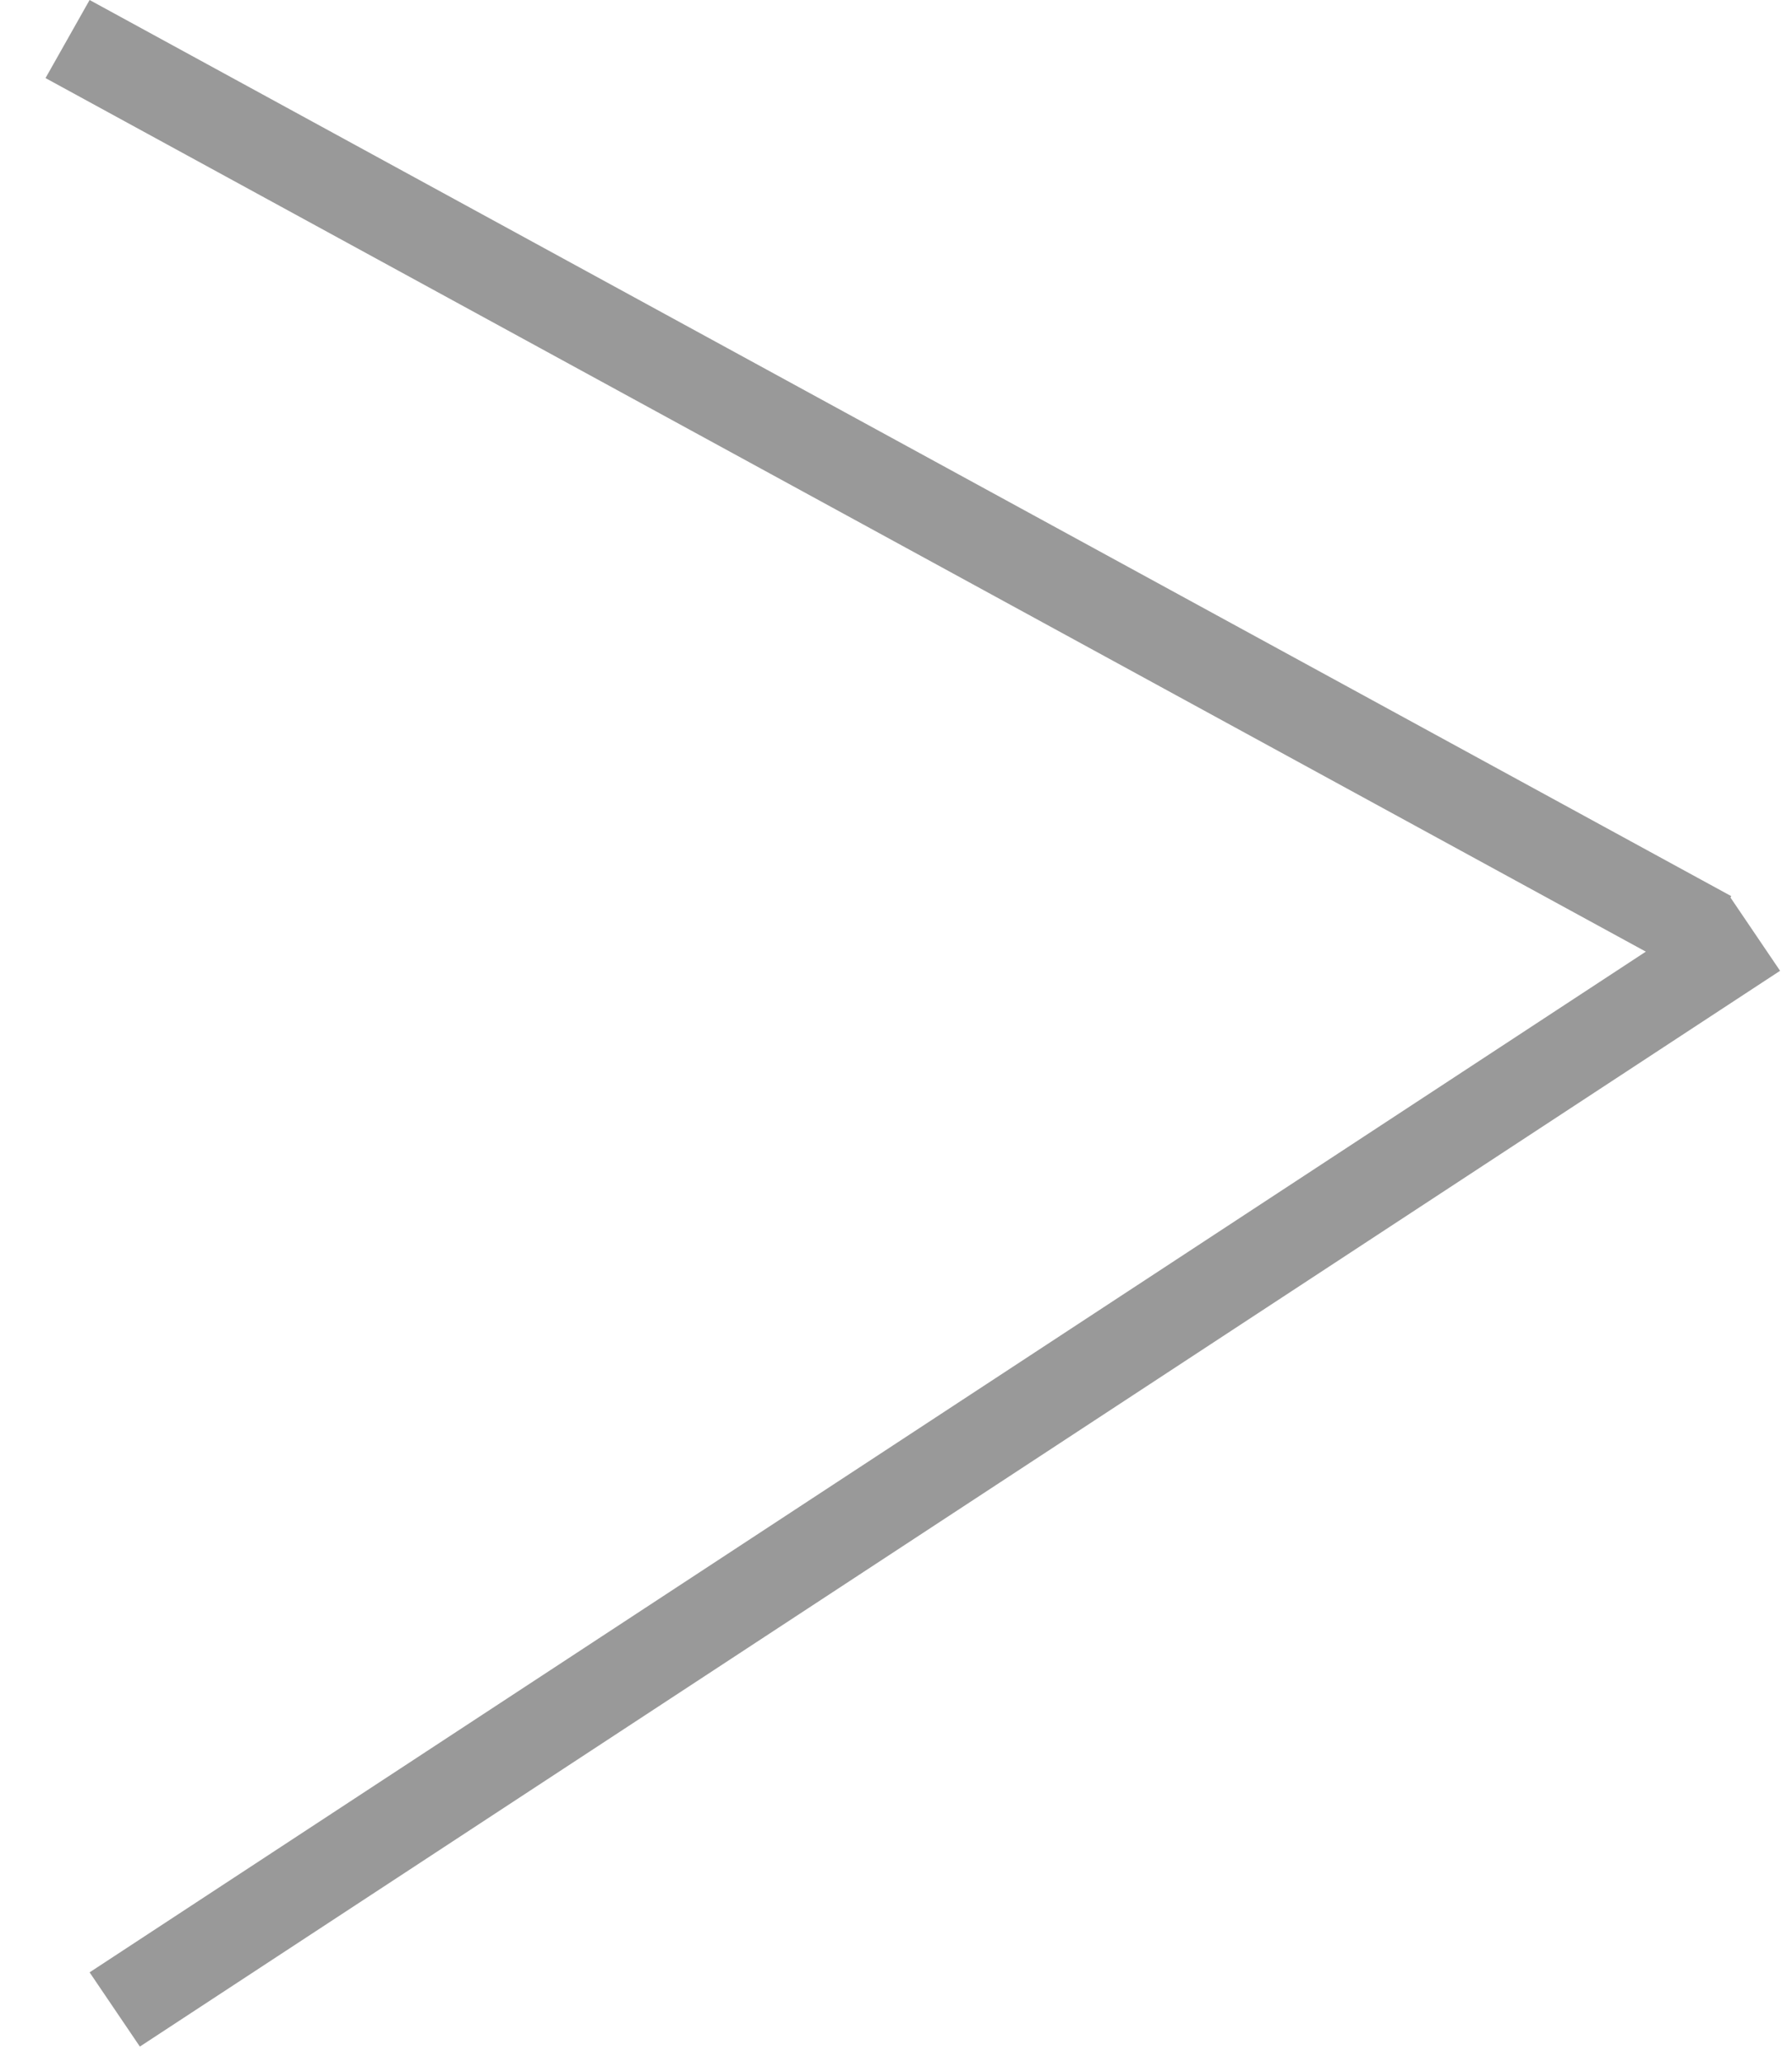
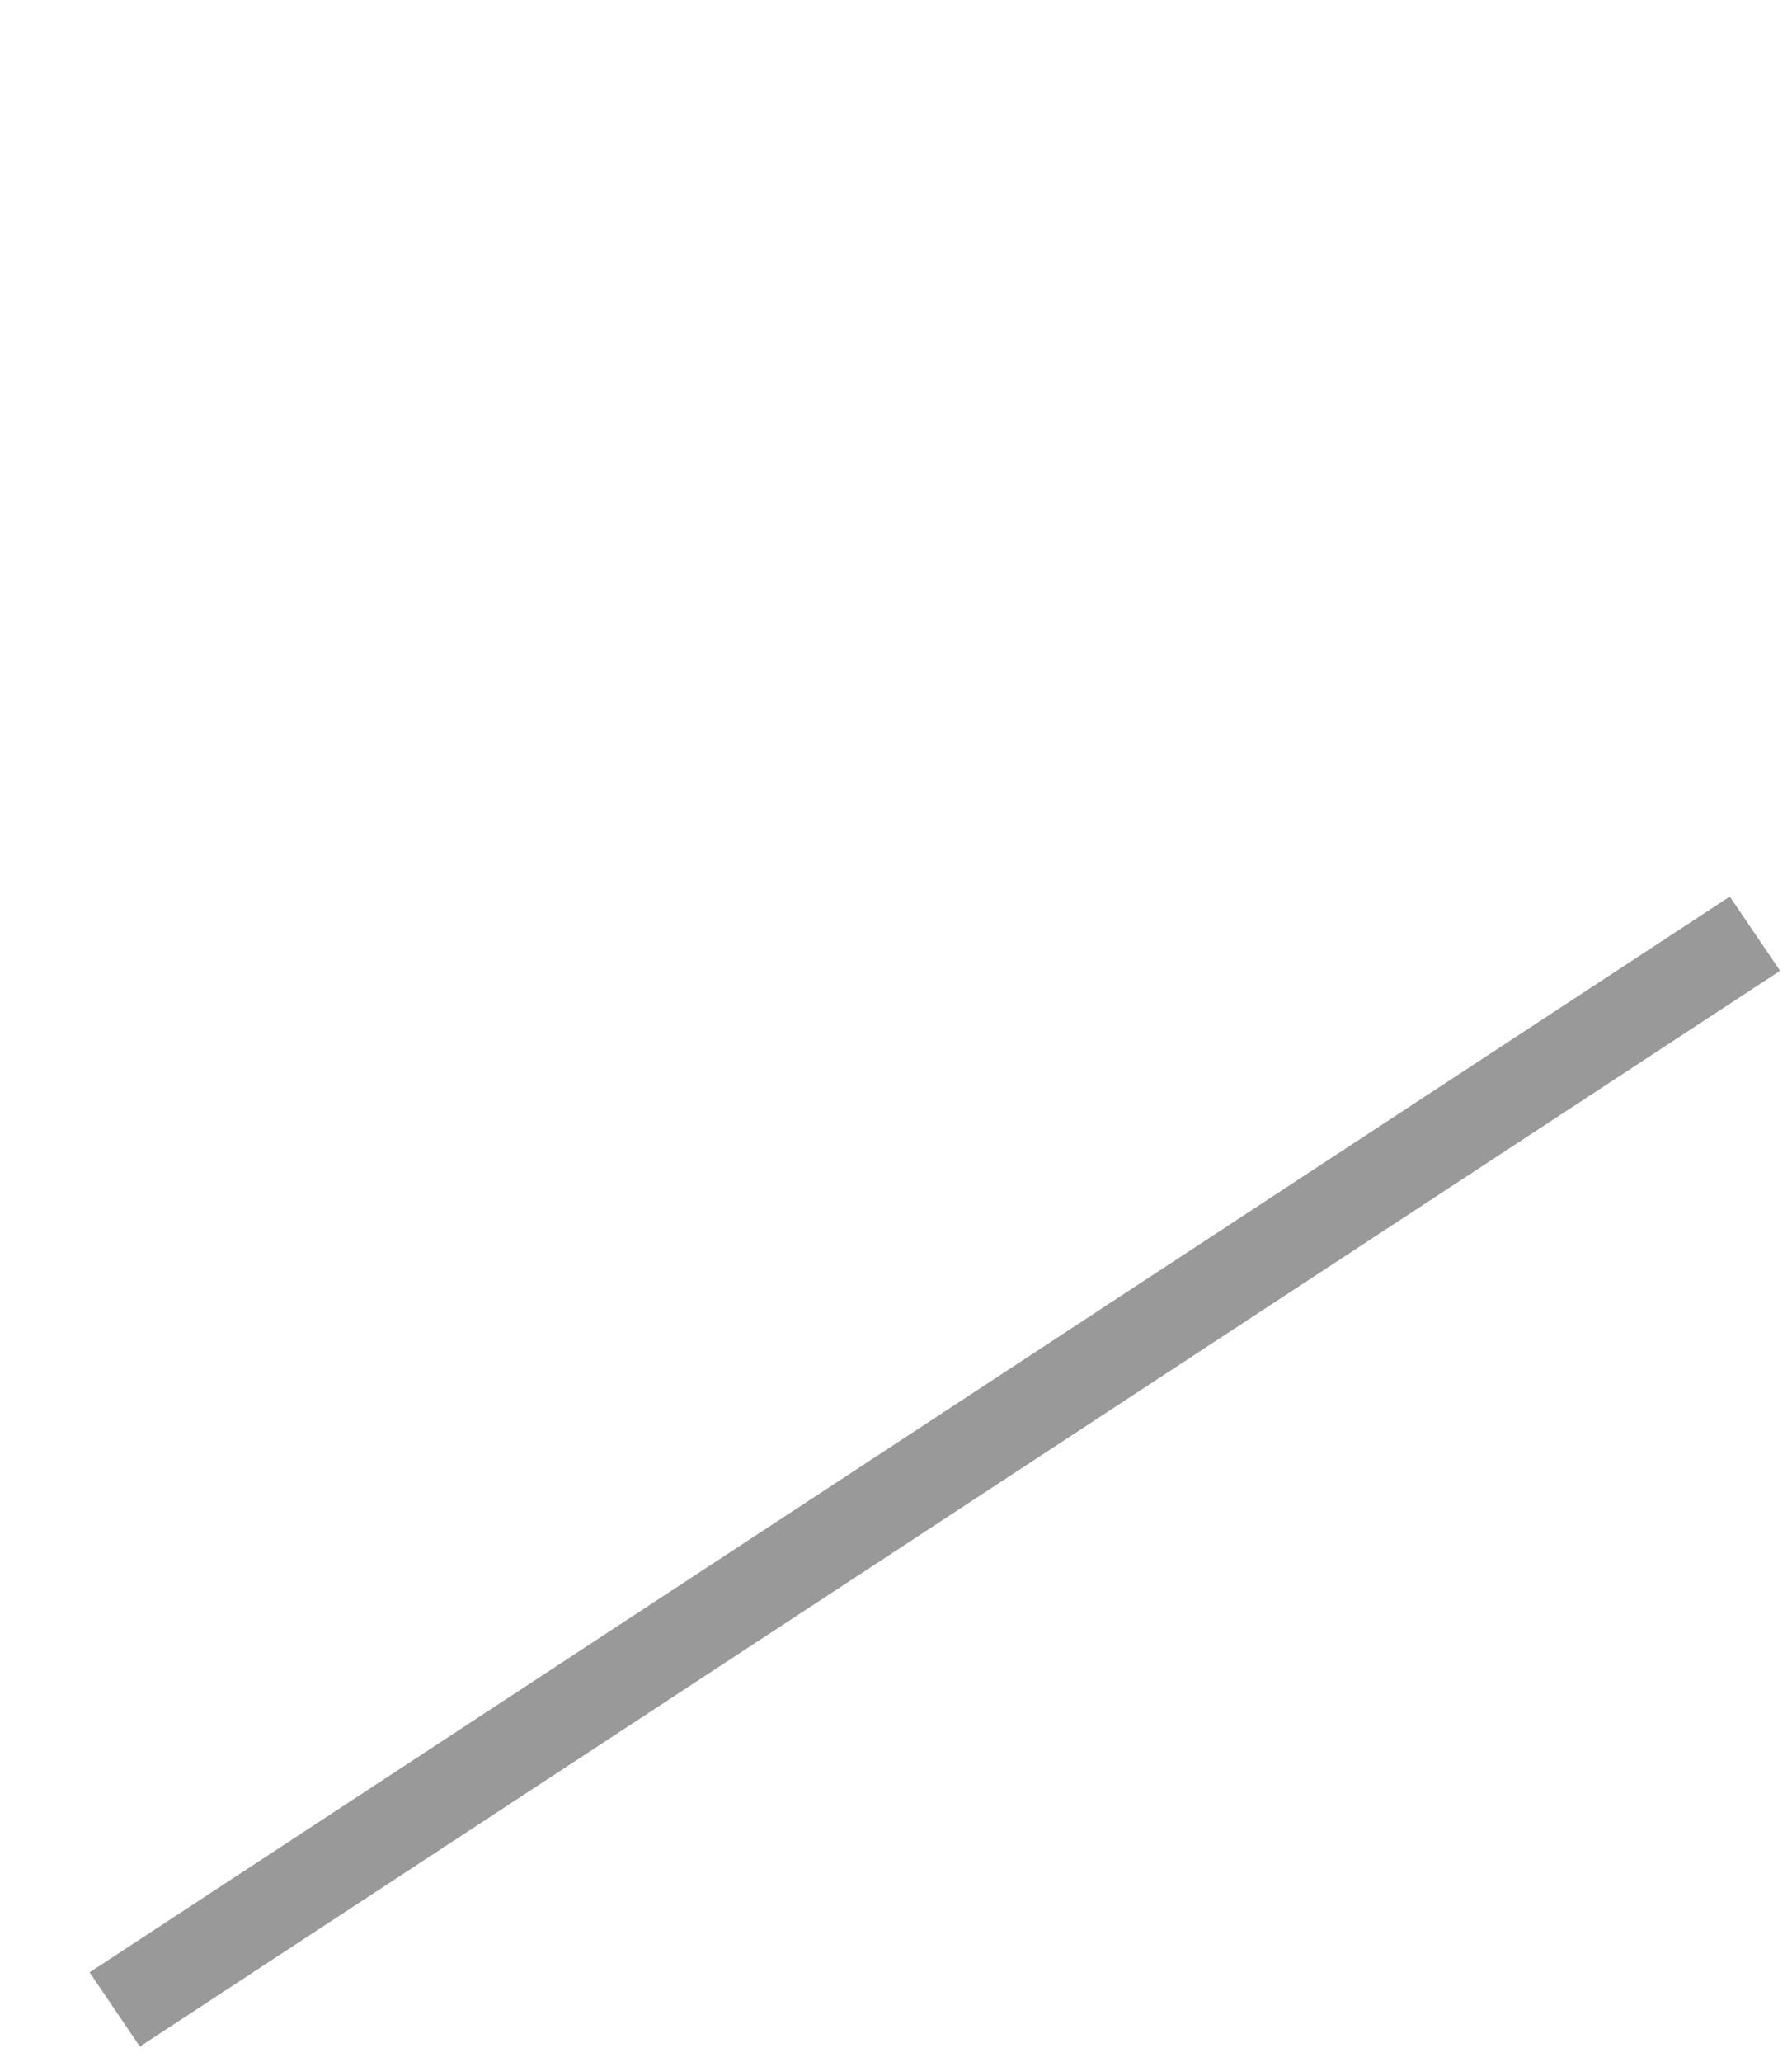
<svg xmlns="http://www.w3.org/2000/svg" width="20" height="23" viewBox="0 0 20 23" fill="none">
-   <line y1="-0.5" x2="20.868" y2="-0.5" transform="matrix(0.878 0.479 0.492 -0.871 1 0)" stroke="#999999" />
  <line y1="-0.5" x2="21.897" y2="-0.5" transform="matrix(0.836 -0.548 -0.561 -0.828 1 22)" stroke="#999999" />
</svg>